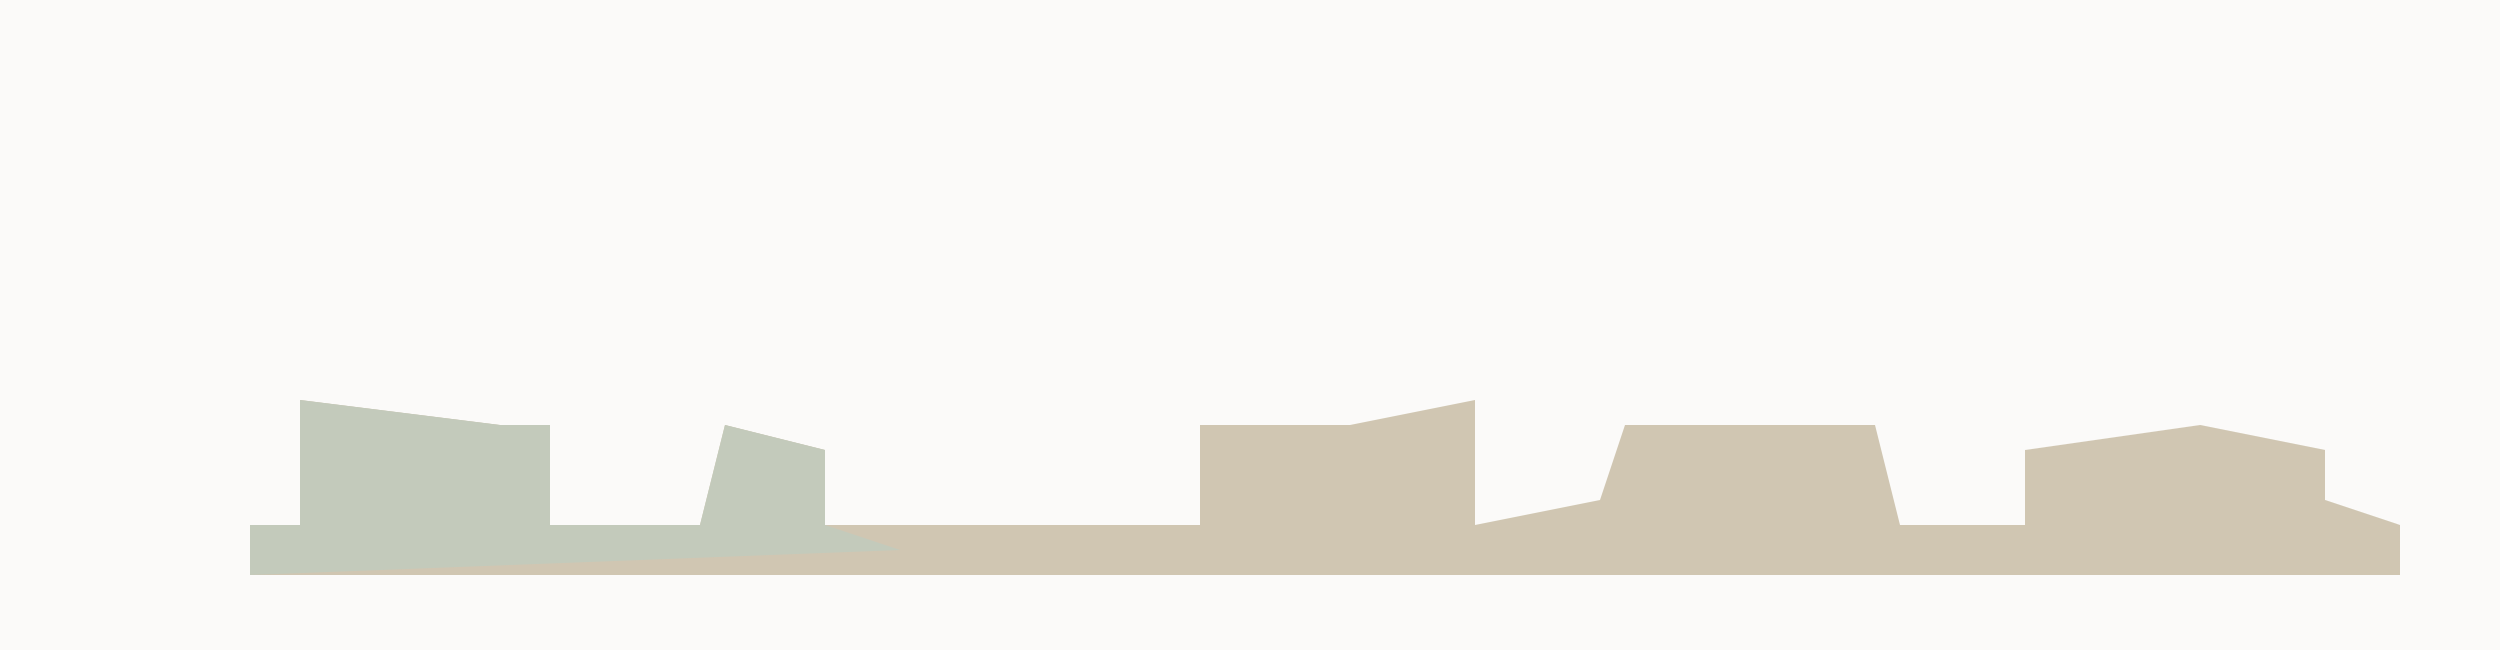
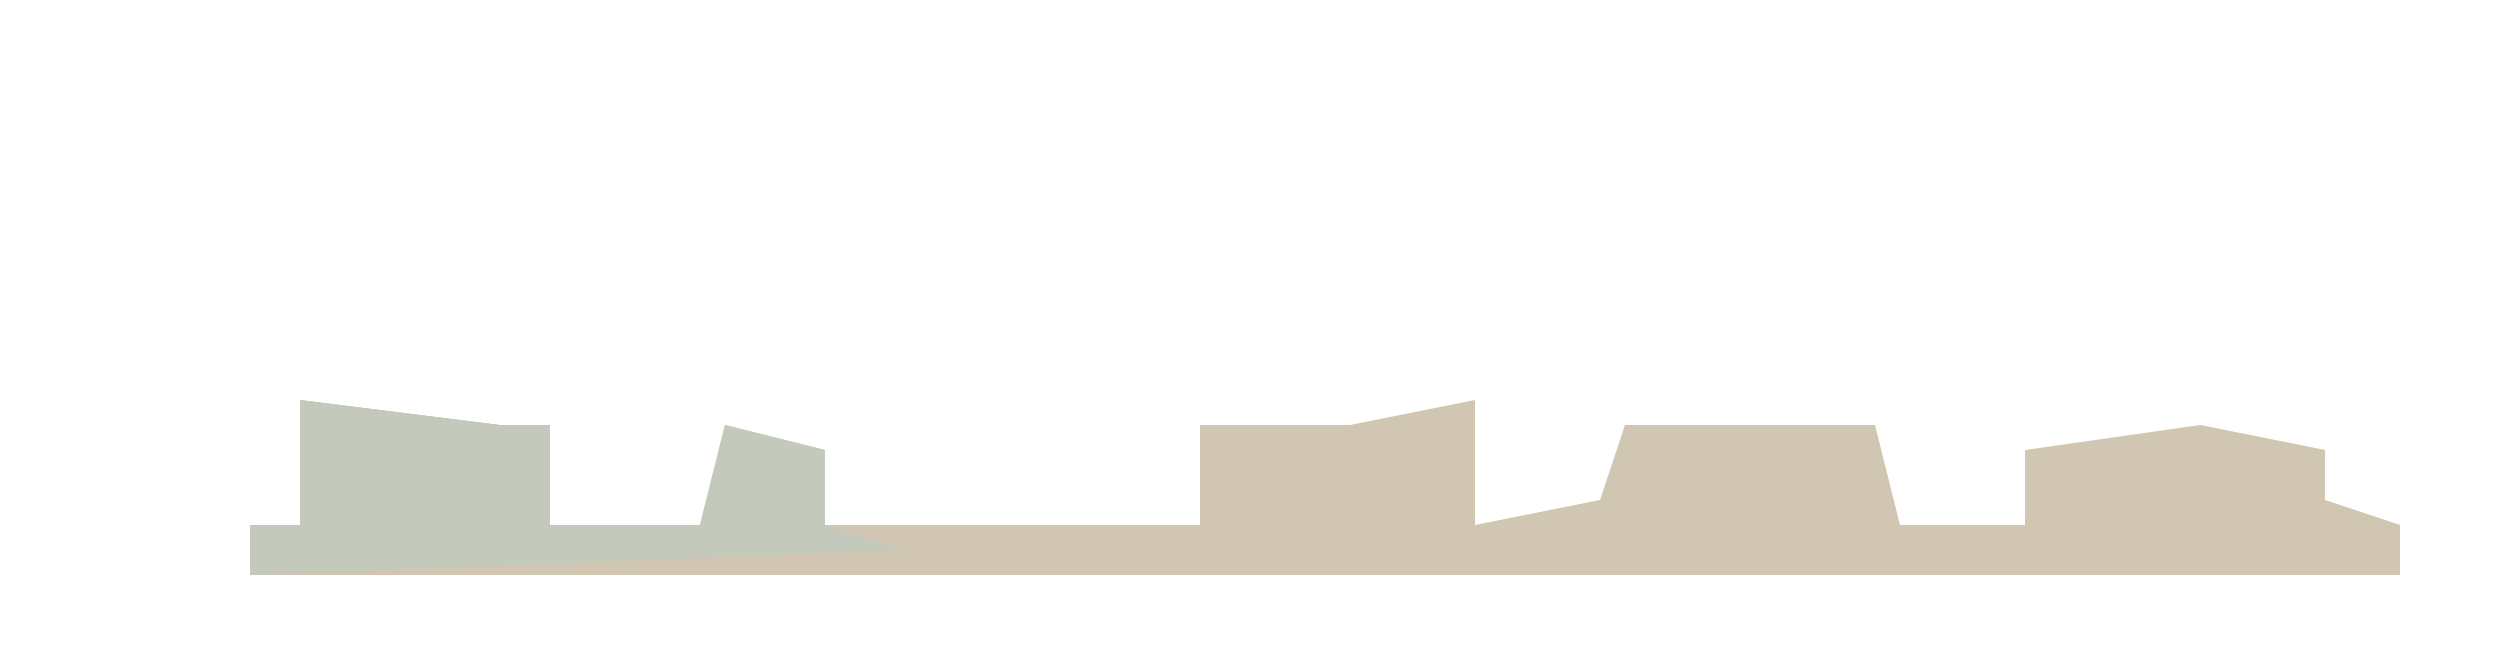
<svg xmlns="http://www.w3.org/2000/svg" version="1.1" width="100" height="26">
-   <path d="M0,0 L100,0 L100,26 L0,26 Z " fill="#FBFAF9" transform="translate(0,0)" />
  <path d="M0,0 L8,1 L10,1 L10,5 L16,5 L17,1 L21,2 L21,5 L36,5 L36,1 L42,1 L47,0 L47,5 L52,4 L53,1 L63,1 L64,5 L69,5 L69,2 L76,1 L81,2 L81,4 L84,5 L84,7 L-2,7 L-2,5 L0,5 Z " fill="#D0C6B2" transform="translate(12,16)" />
  <path d="M0,0 L8,1 L10,1 L10,5 L16,5 L17,1 L21,2 L21,5 L24,6 L-2,7 L-2,5 L0,5 Z " fill="#C3CABB" transform="translate(12,16)" />
</svg>